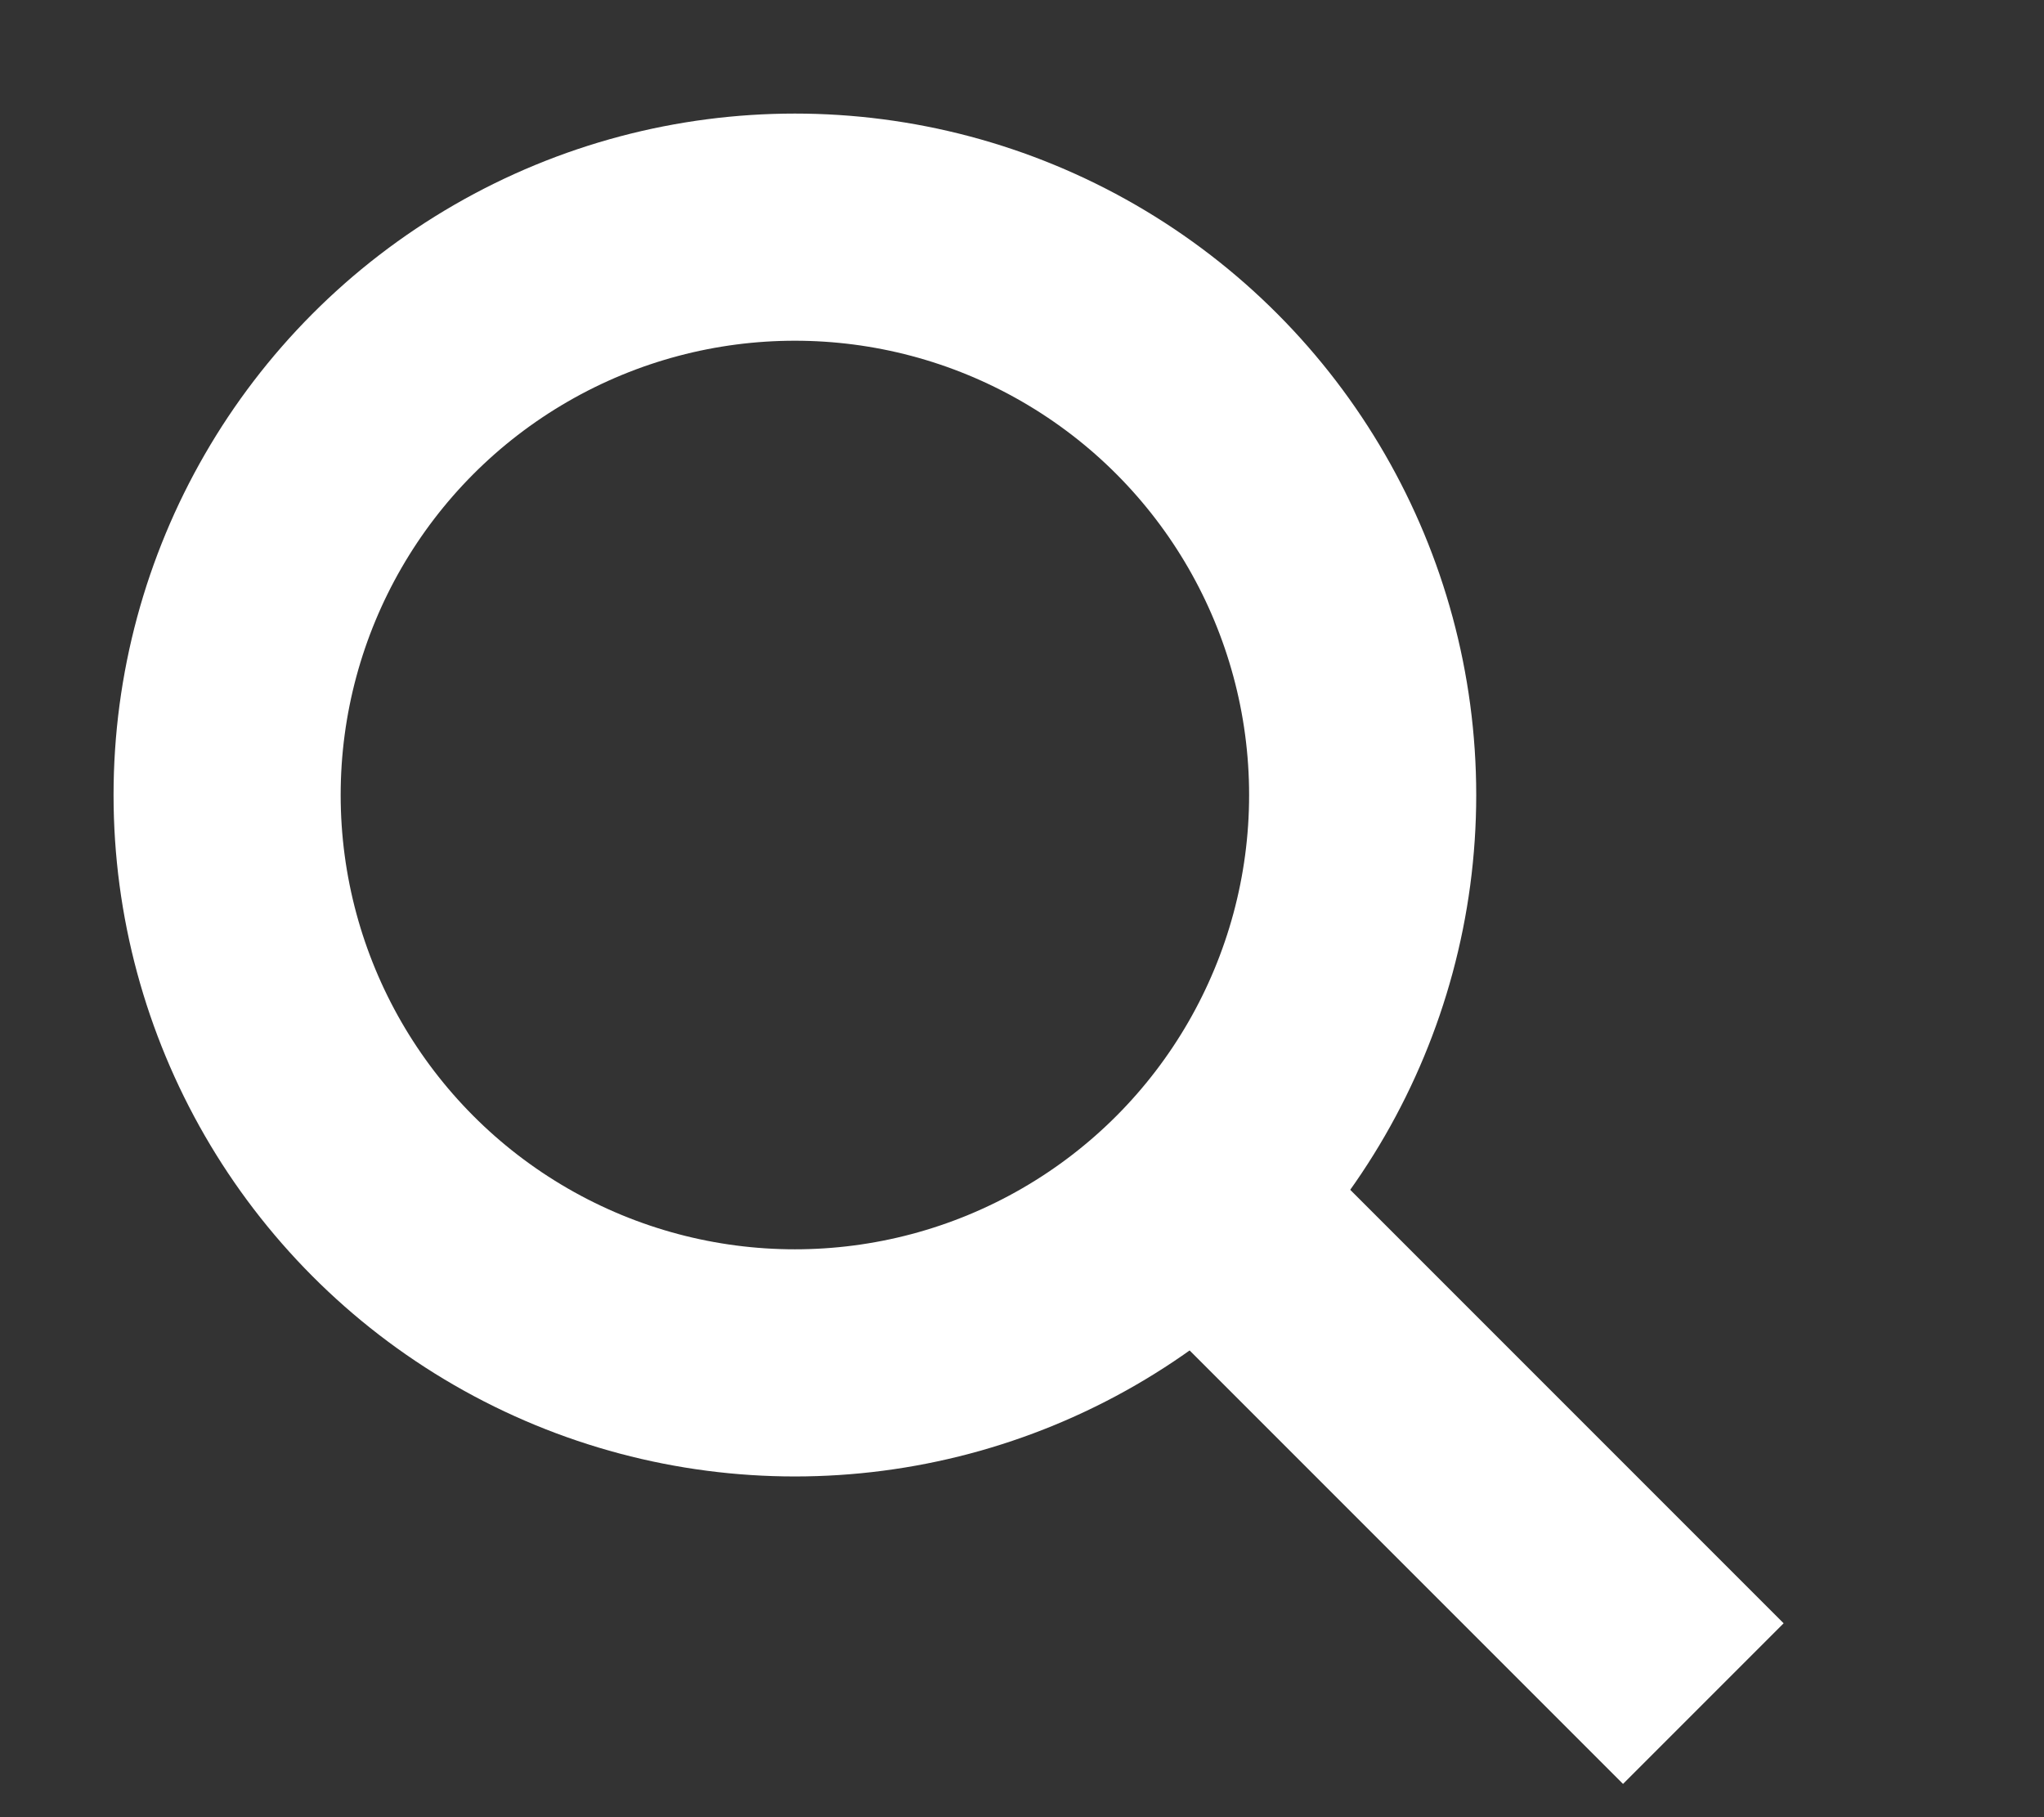
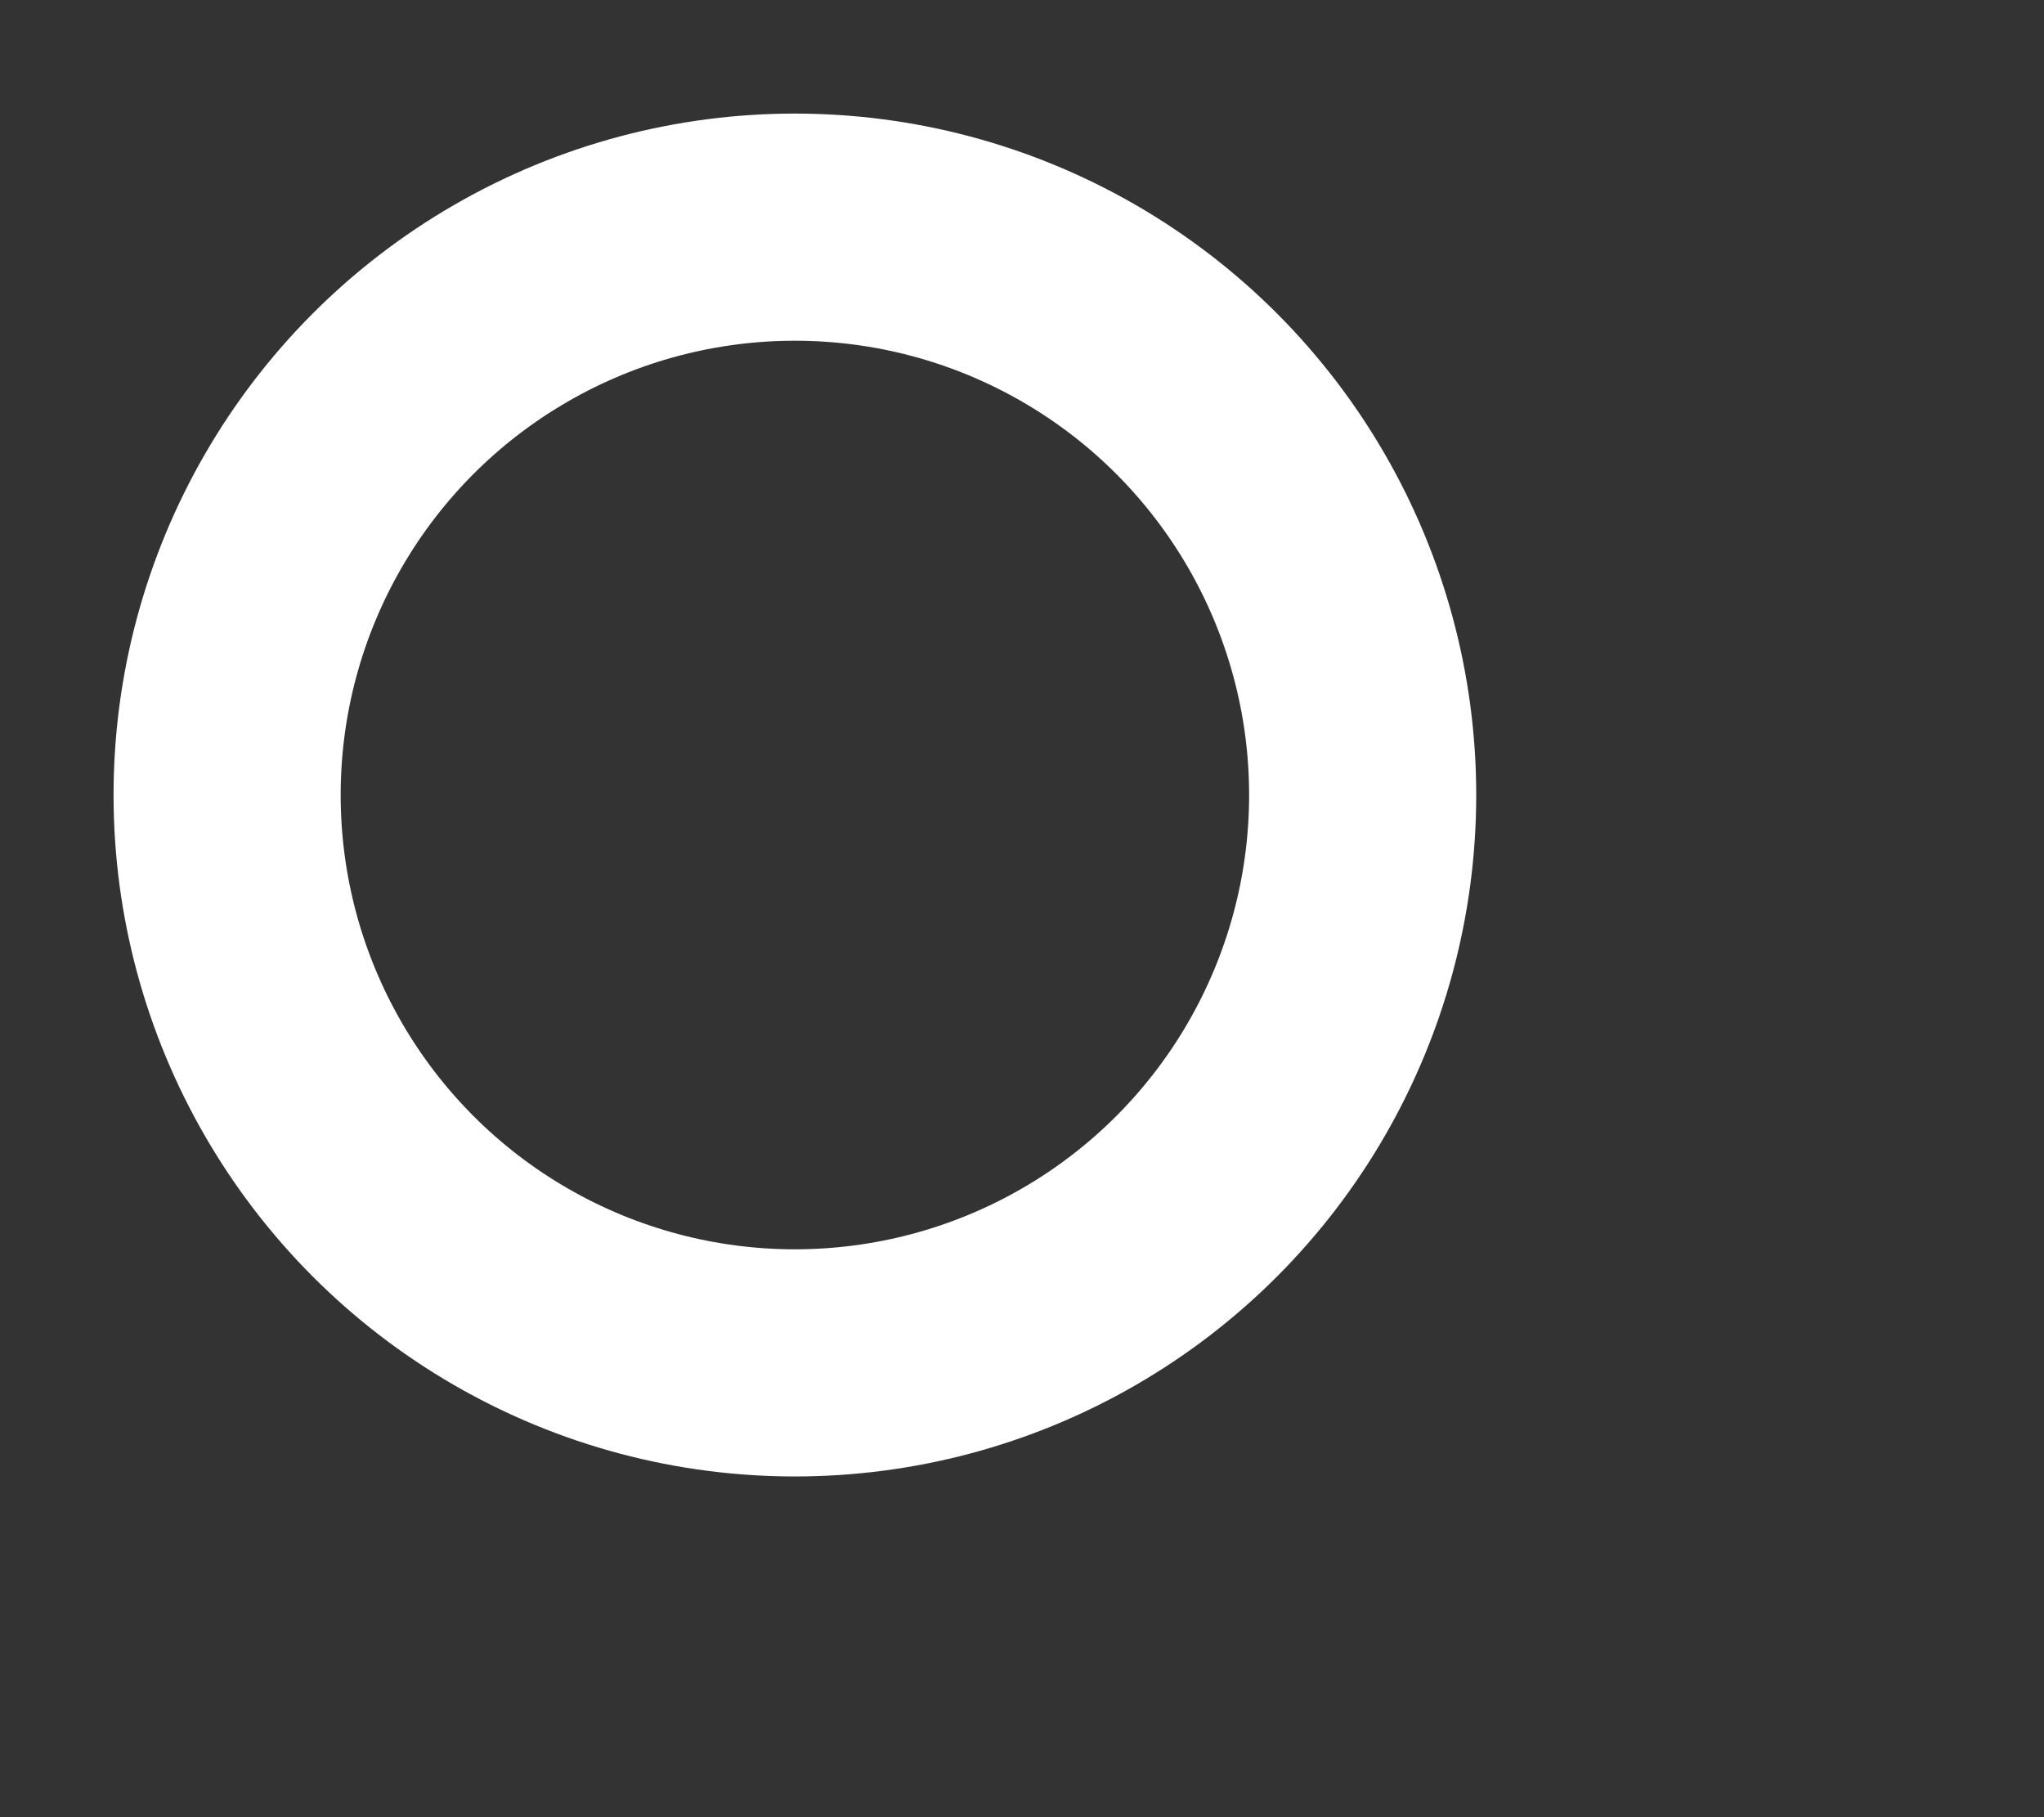
<svg xmlns="http://www.w3.org/2000/svg" width="18" height="16" viewBox="0 0 18 16" fill="none">
  <rect x="0" y="0" width="18" height="16" fill="#333333" stroke="none" />
  <circle cx="7" cy="7" r="5" stroke="white" stroke-width="2" />
-   <path d="M10 10L15 15" stroke="white" stroke-width="2" />
</svg>